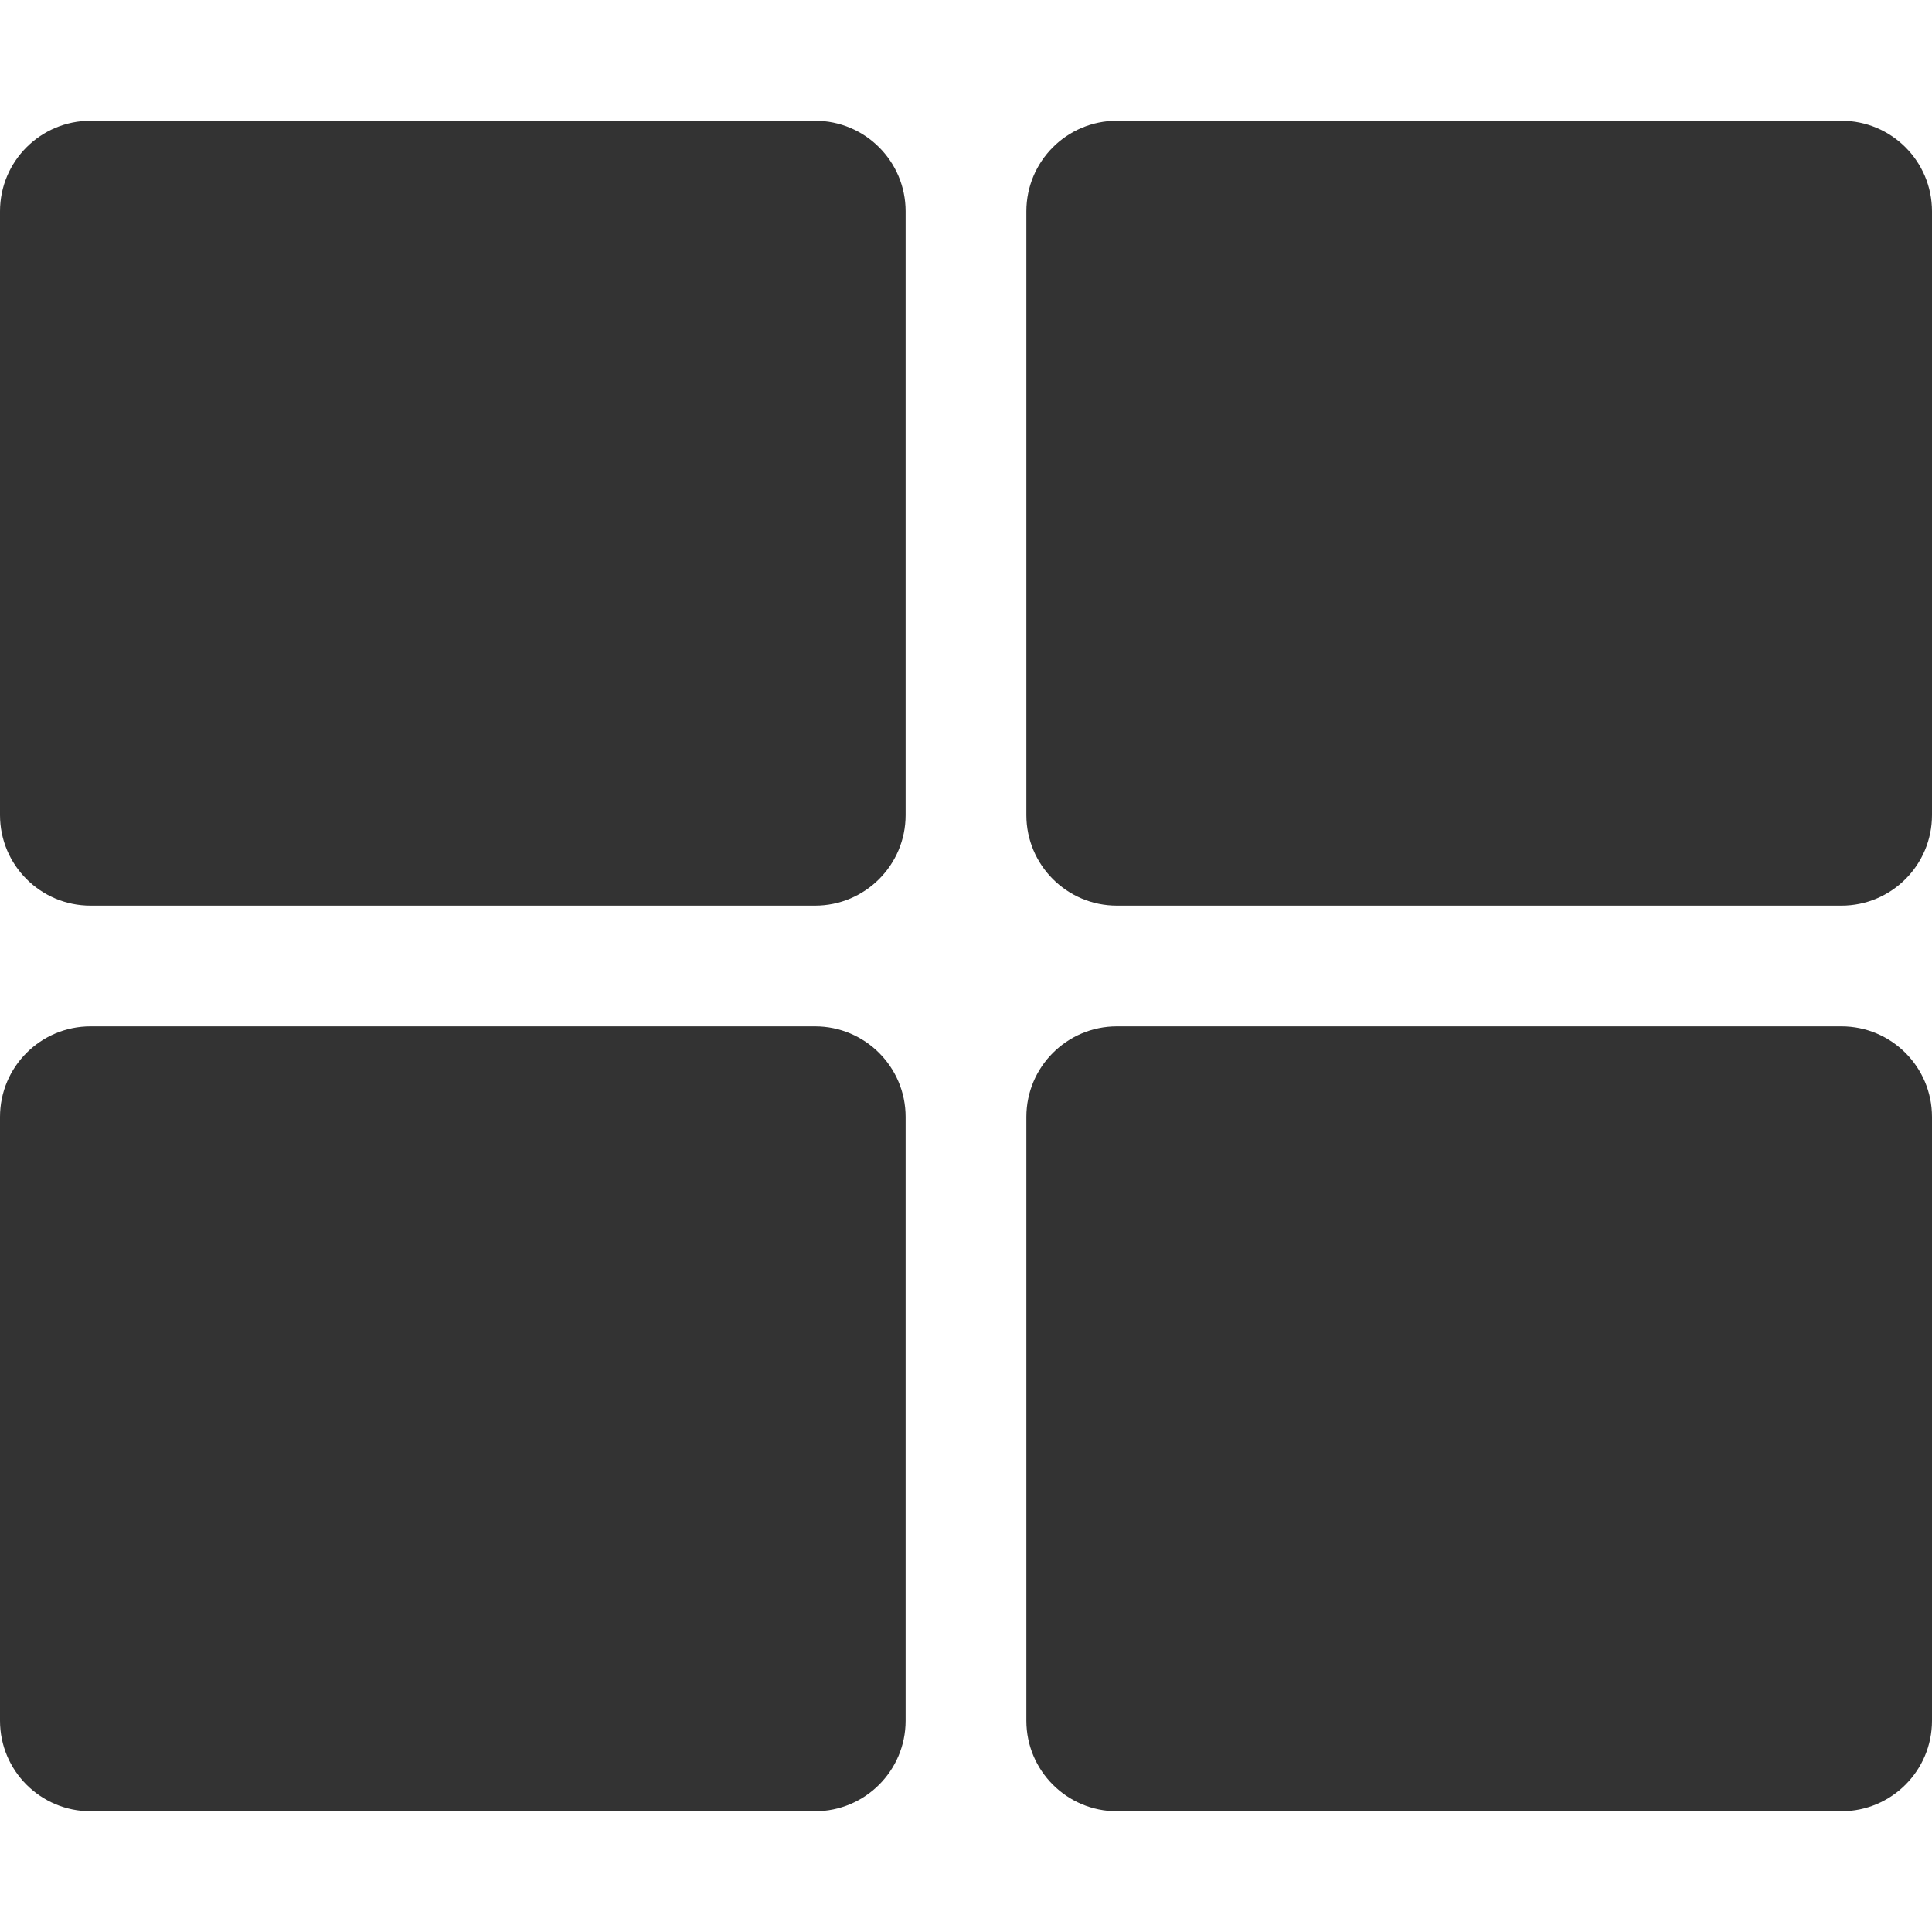
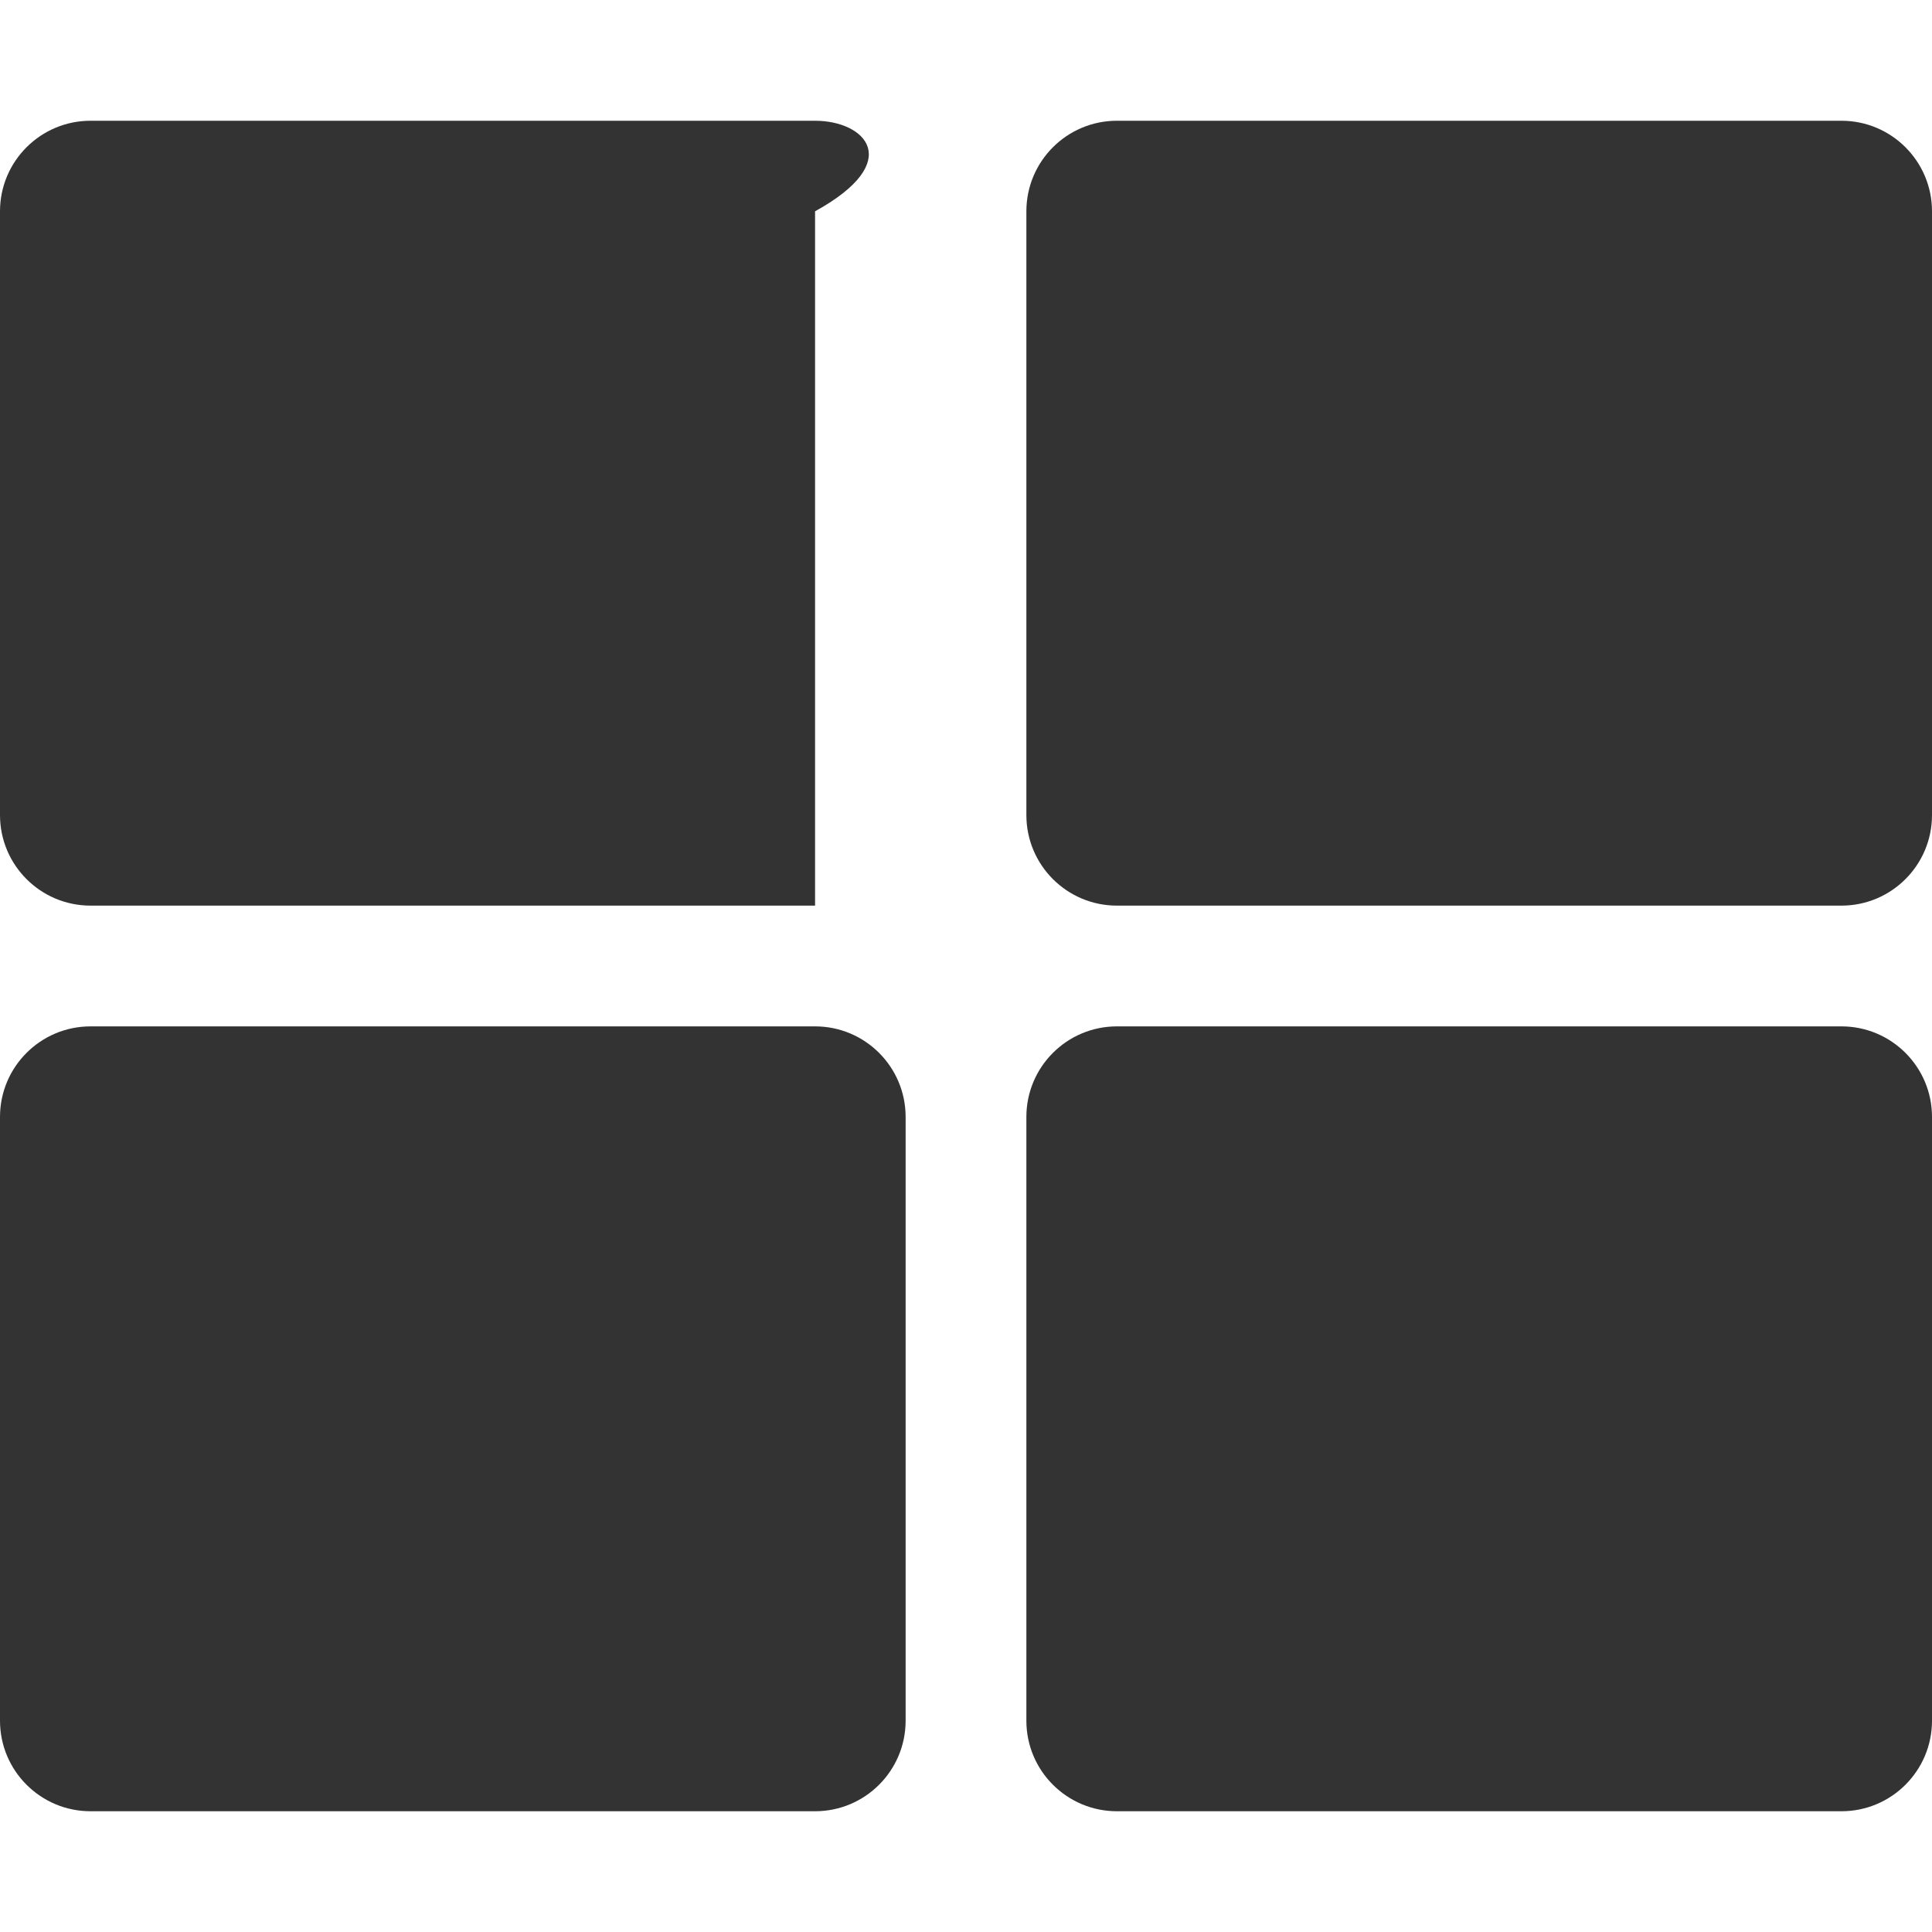
<svg xmlns="http://www.w3.org/2000/svg" width="512" height="512" viewBox="0 0 512 512" fill="none">
-   <path d="M296 32H488C501.255 32 512 42.745 512 56V216C512 229.255 501.255 240 488 240H296C282.745 240 272 229.255 272 216V56C272 42.745 282.745 32 296 32ZM216 32H24C10.745 32 0 42.745 0 56V216C0 229.255 10.745 240 24 240H216C229.255 240 240 229.255 240 216V56C240 42.745 229.255 32 216 32ZM0 296V456C0 469.255 10.745 480 24 480H216C229.255 480 240 469.255 240 456V296C240 282.745 229.255 272 216 272H24C10.745 272 0 282.745 0 296ZM296 480H488C501.255 480 512 469.255 512 456V296C512 282.745 501.255 272 488 272H296C282.745 272 272 282.745 272 296V456C272 469.255 282.745 480 296 480Z" fill="#333333" />
+   <path d="M296 32H488C501.255 32 512 42.745 512 56V216C512 229.255 501.255 240 488 240H296C282.745 240 272 229.255 272 216V56C272 42.745 282.745 32 296 32ZM216 32H24C10.745 32 0 42.745 0 56V216C0 229.255 10.745 240 24 240H216V56C240 42.745 229.255 32 216 32ZM0 296V456C0 469.255 10.745 480 24 480H216C229.255 480 240 469.255 240 456V296C240 282.745 229.255 272 216 272H24C10.745 272 0 282.745 0 296ZM296 480H488C501.255 480 512 469.255 512 456V296C512 282.745 501.255 272 488 272H296C282.745 272 272 282.745 272 296V456C272 469.255 282.745 480 296 480Z" fill="#333333" />
</svg>